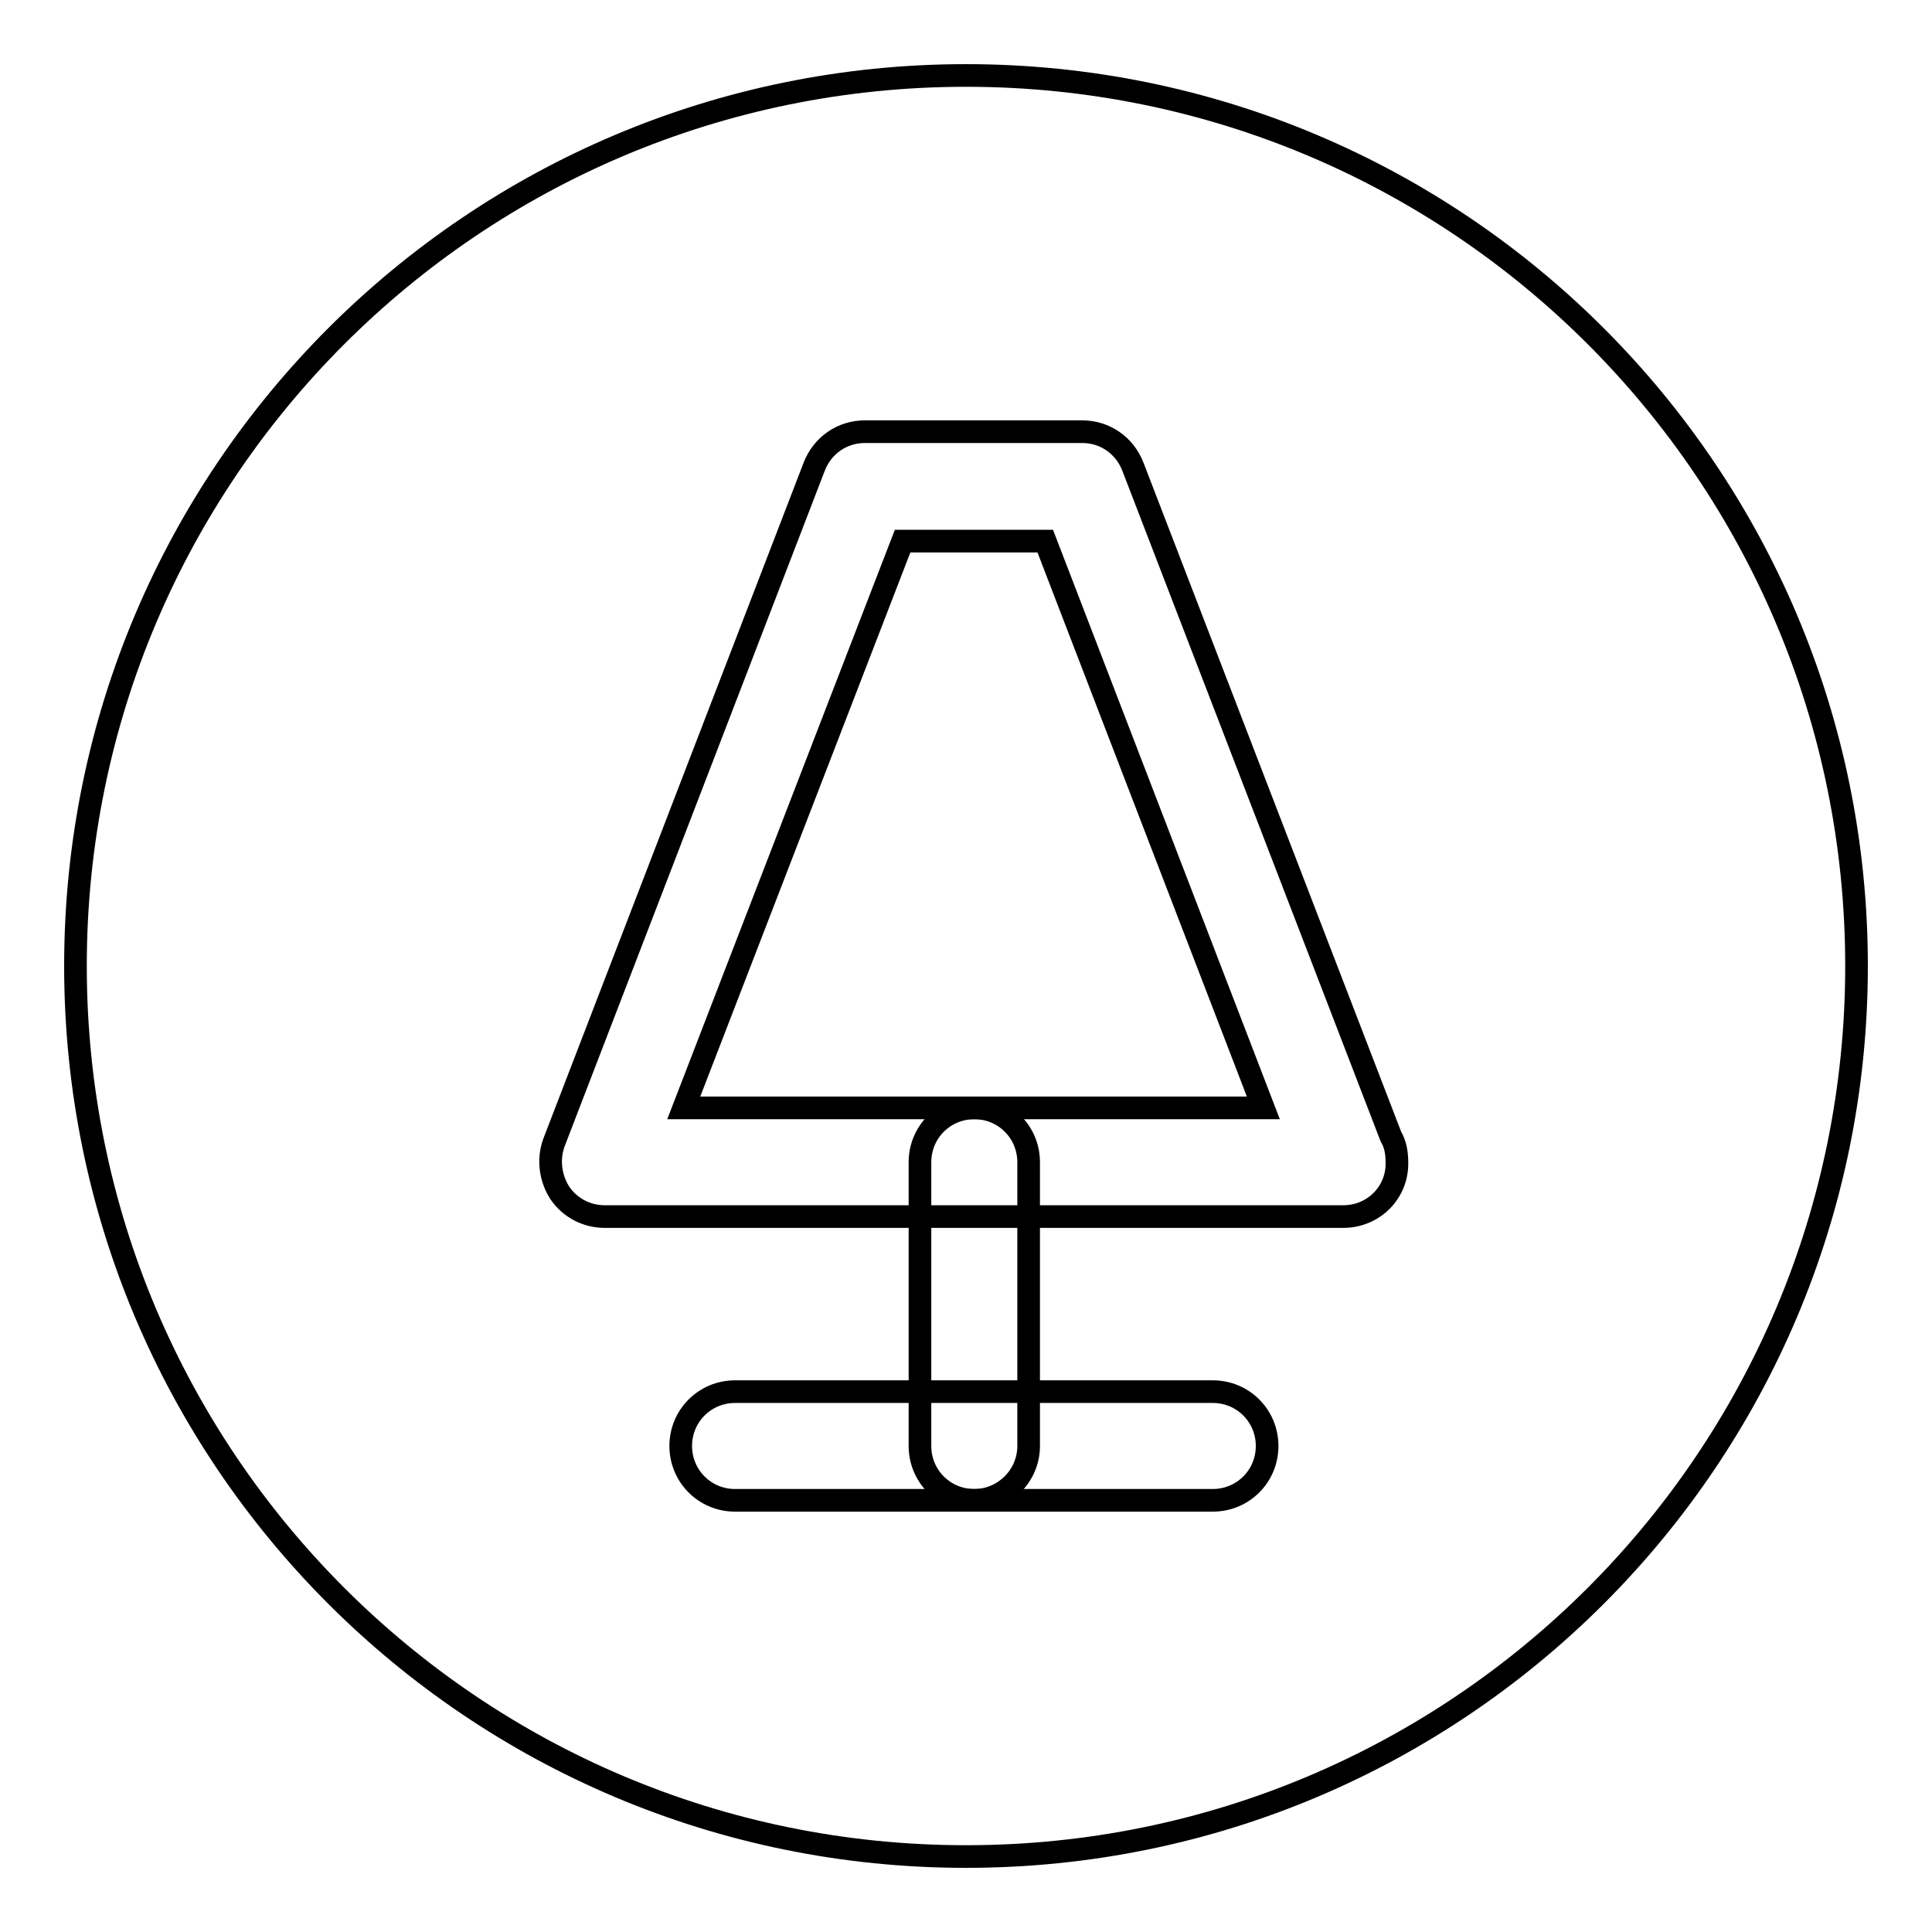
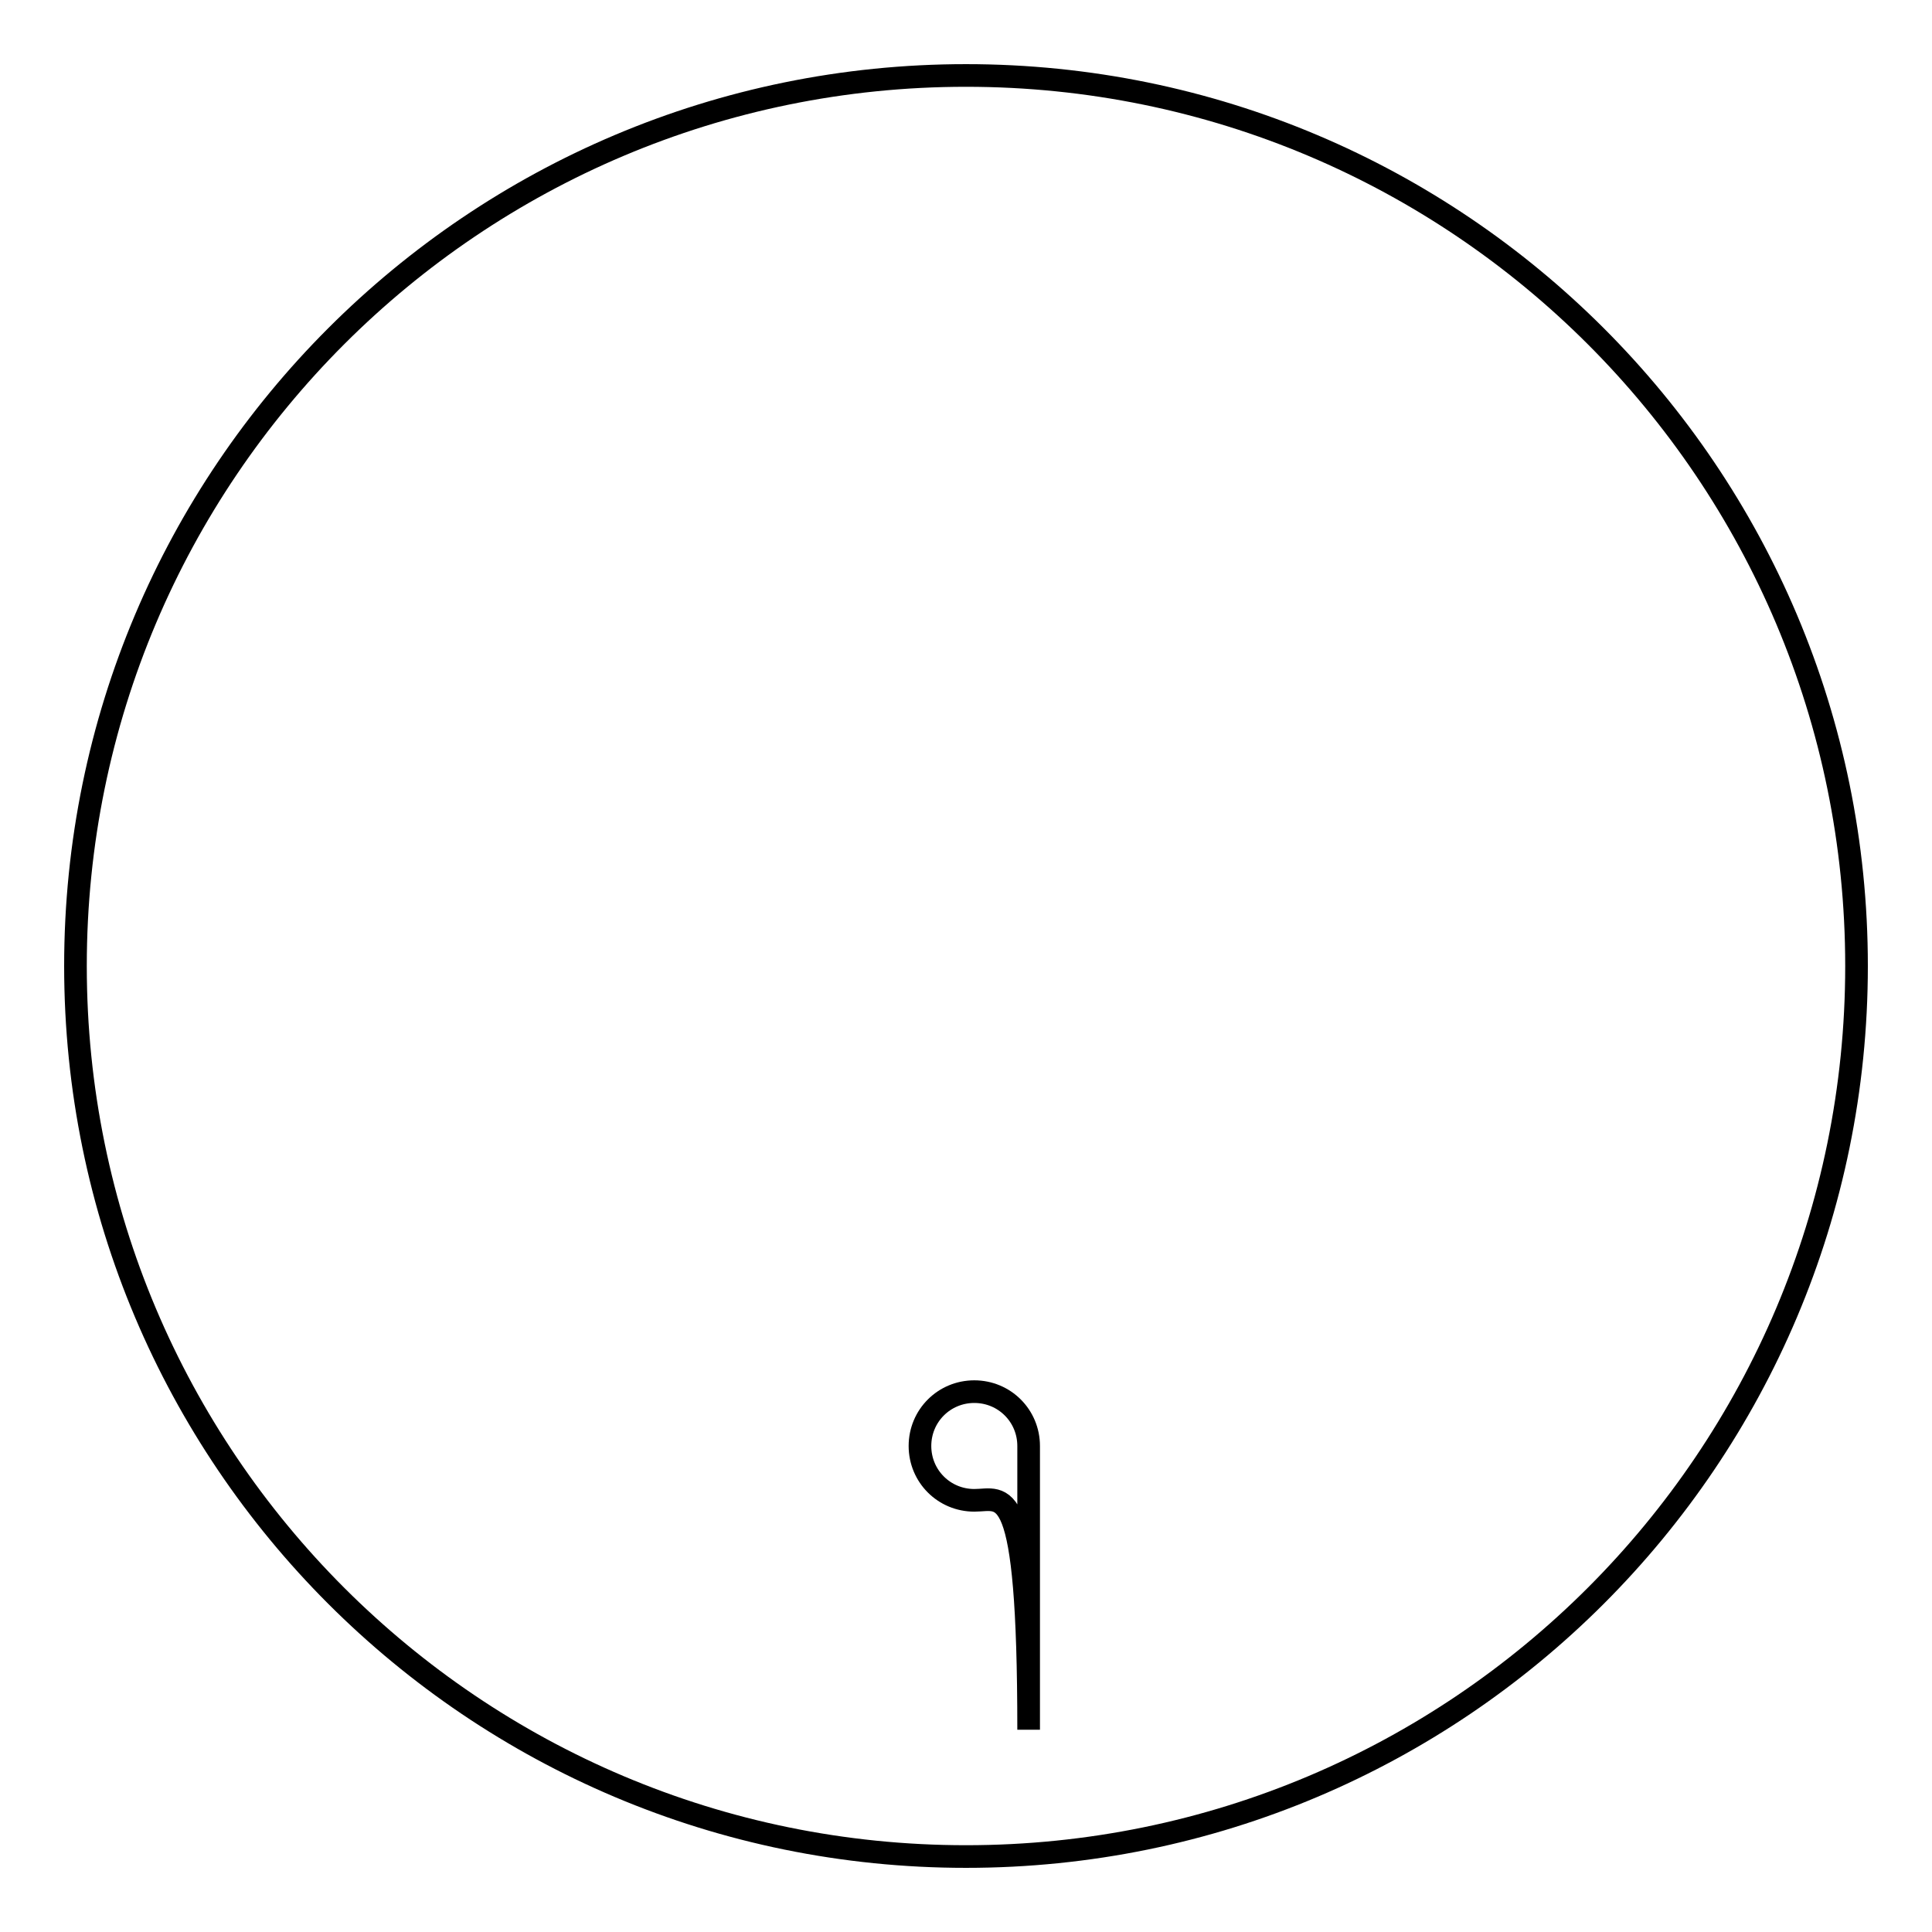
<svg xmlns="http://www.w3.org/2000/svg" version="1.1" x="0px" y="0px" viewBox="0 0 256 256" enable-background="new 0 0 256 256" xml:space="preserve">
  <g>
    <g>
      <path stroke-width="3" fill-opacity="0" stroke="#000000" d="M10,128c0,65.2,52.8,118,118,118c65.2,0,118-52.8,118-118c0-65.2-52.8-118-118-118C62.8,10,10,62.8,10,128z" />
-       <path stroke-width="3" fill-opacity="0" stroke="#000000" d="M129.1,198.8c-4,0-7.2-3.2-7.2-7.2V154c0-4,3.2-7.2,7.2-7.2s7.2,3.2,7.2,7.2v37.6C136.3,195.6,133,198.8,129.1,198.8" />
-       <path stroke-width="3" fill-opacity="0" stroke="#000000" d="M160.7,198.8H97.4c-4,0-7.2-3.2-7.2-7.2c0-4,3.2-7.2,7.2-7.2h63.3c4,0,7.2,3.2,7.2,7.2C167.9,195.6,164.7,198.8,160.7,198.8" />
-       <path stroke-width="3" fill-opacity="0" stroke="#000000" d="M178,161.2L178,161.2H80.1c-2.4,0-4.6-1.2-5.9-3.1c-1.3-2-1.6-4.5-0.8-6.7l34.5-89.6c1.1-2.8,3.7-4.6,6.7-4.6h28.8c3,0,5.6,1.8,6.7,4.6l34.2,88.8c0.6,1,0.8,2.2,0.8,3.4C185.2,158,182,161.2,178,161.2L178,161.2z M90.6,146.8h76.8l-28.9-75.1h-18.9L90.6,146.8L90.6,146.8z" />
+       <path stroke-width="3" fill-opacity="0" stroke="#000000" d="M129.1,198.8c-4,0-7.2-3.2-7.2-7.2c0-4,3.2-7.2,7.2-7.2s7.2,3.2,7.2,7.2v37.6C136.3,195.6,133,198.8,129.1,198.8" />
    </g>
  </g>
</svg>